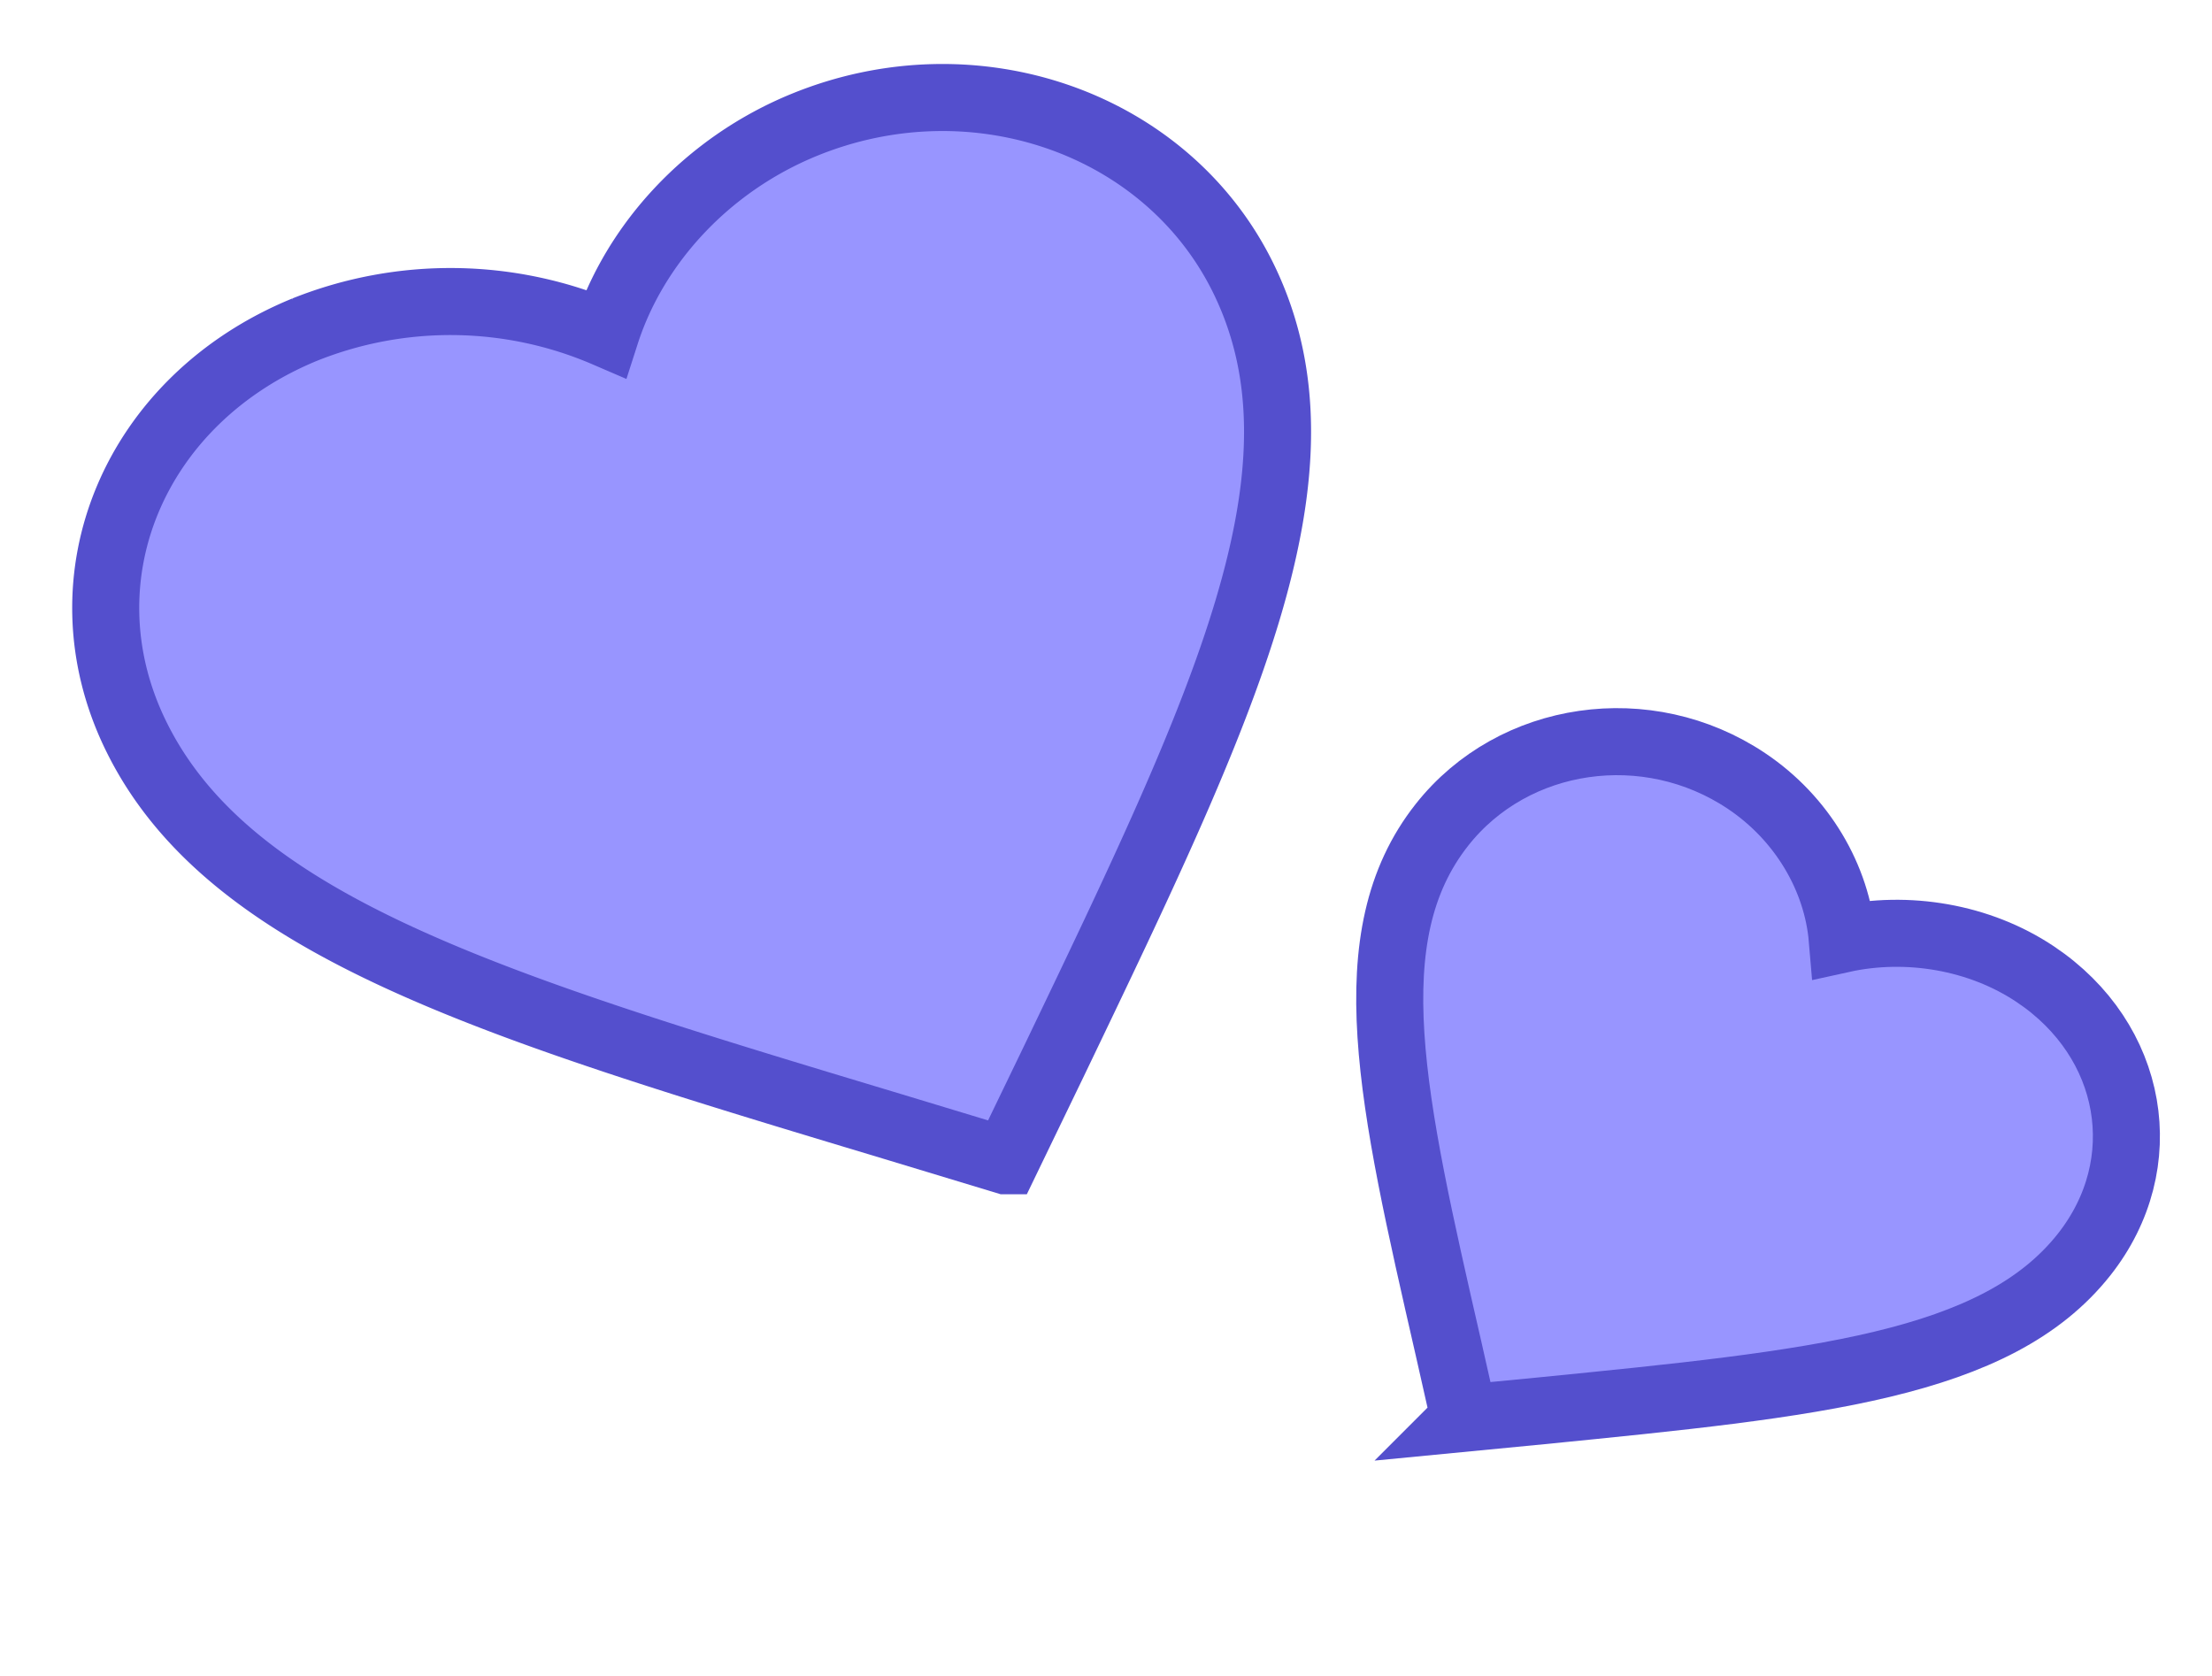
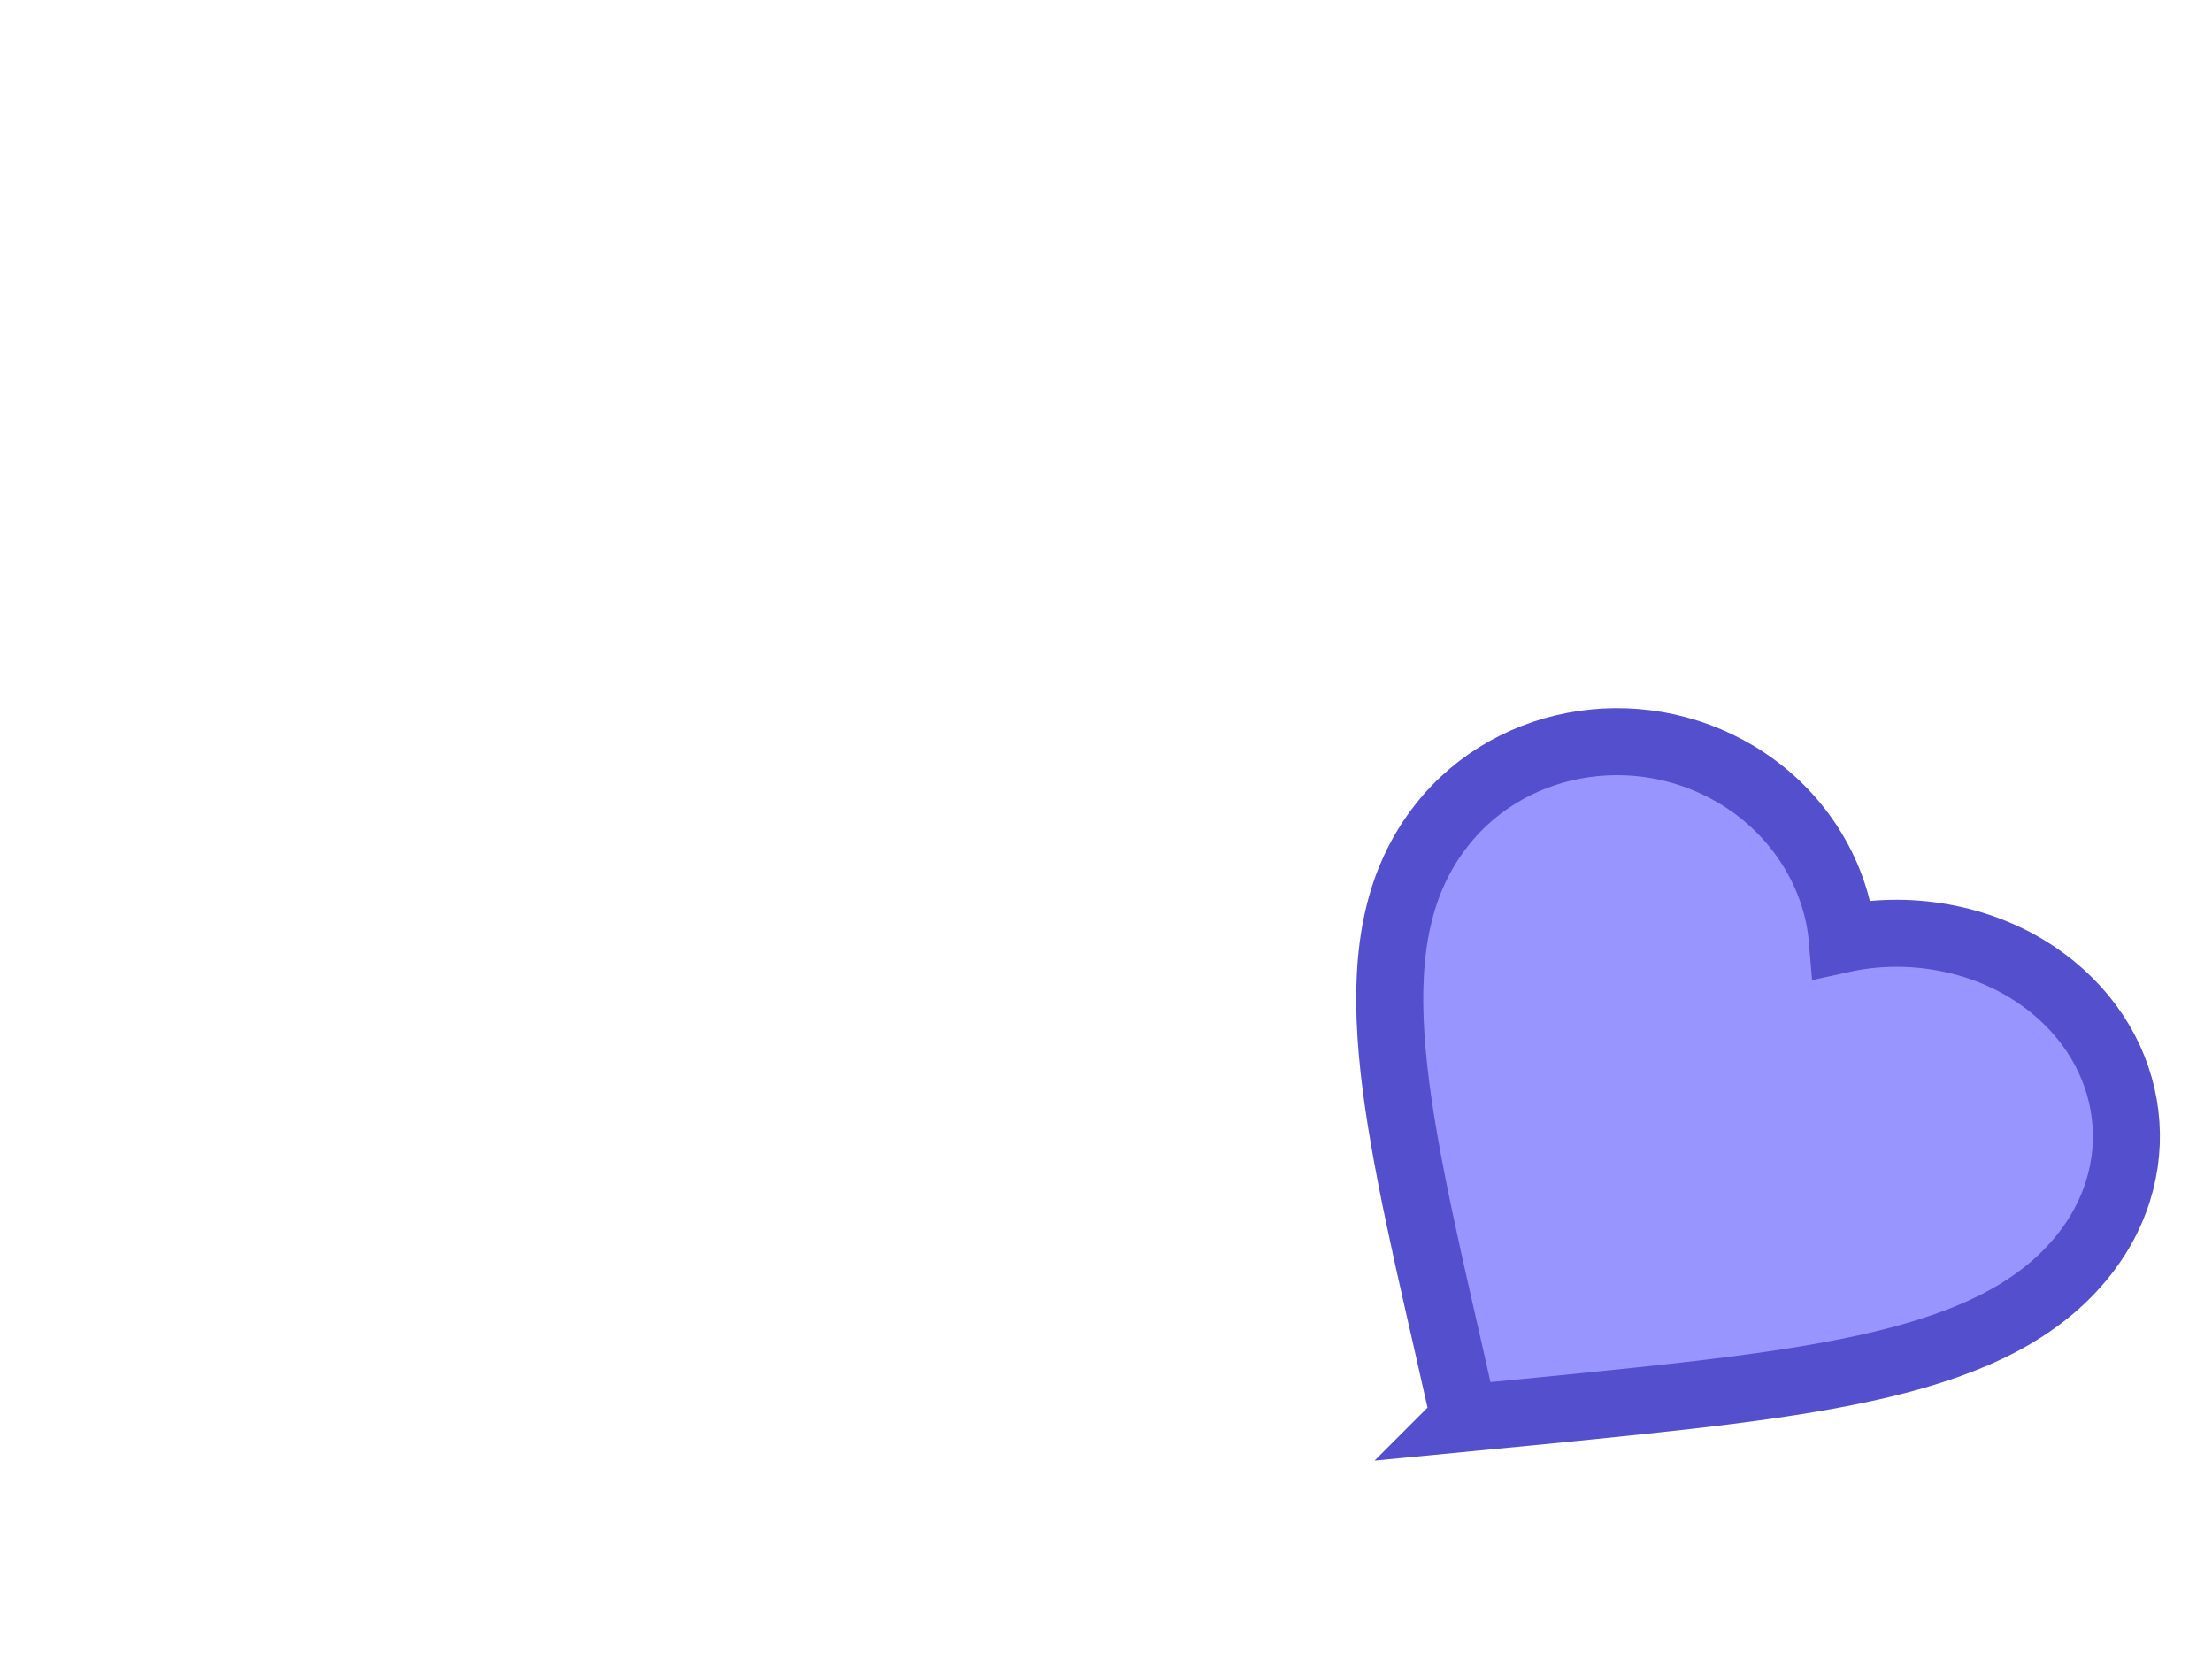
<svg xmlns="http://www.w3.org/2000/svg" width="33" height="25" fill="none">
-   <path fill="#9895ff" stroke="#544fcd" d="M15.004 17.315l-1.684-.51c-5.973-1.798-9.915-2.982-11.302-5.85-1.13-2.338-.017-4.995 2.53-6.039a5.856 5.856 0 014.49.06c.431-1.34 1.515-2.521 2.954-3.111C14.54.82 17.43 1.836 18.56 4.173c1.387 2.869-.295 6.359-2.837 11.656l-.718 1.486z" />
  <path fill="#9895ff" stroke="#544fcd" d="M21.845 21.156l-.236-1.045c-.848-3.703-1.408-6.146-.097-7.807 1.068-1.354 3.067-1.642 4.542-.655.834.558 1.353 1.449 1.43 2.36.967-.213 2.048-.034 2.881.524 1.476.987 1.796 2.826.728 4.18-1.311 1.661-4.008 1.925-8.099 2.332l-1.149.111z" />
</svg>